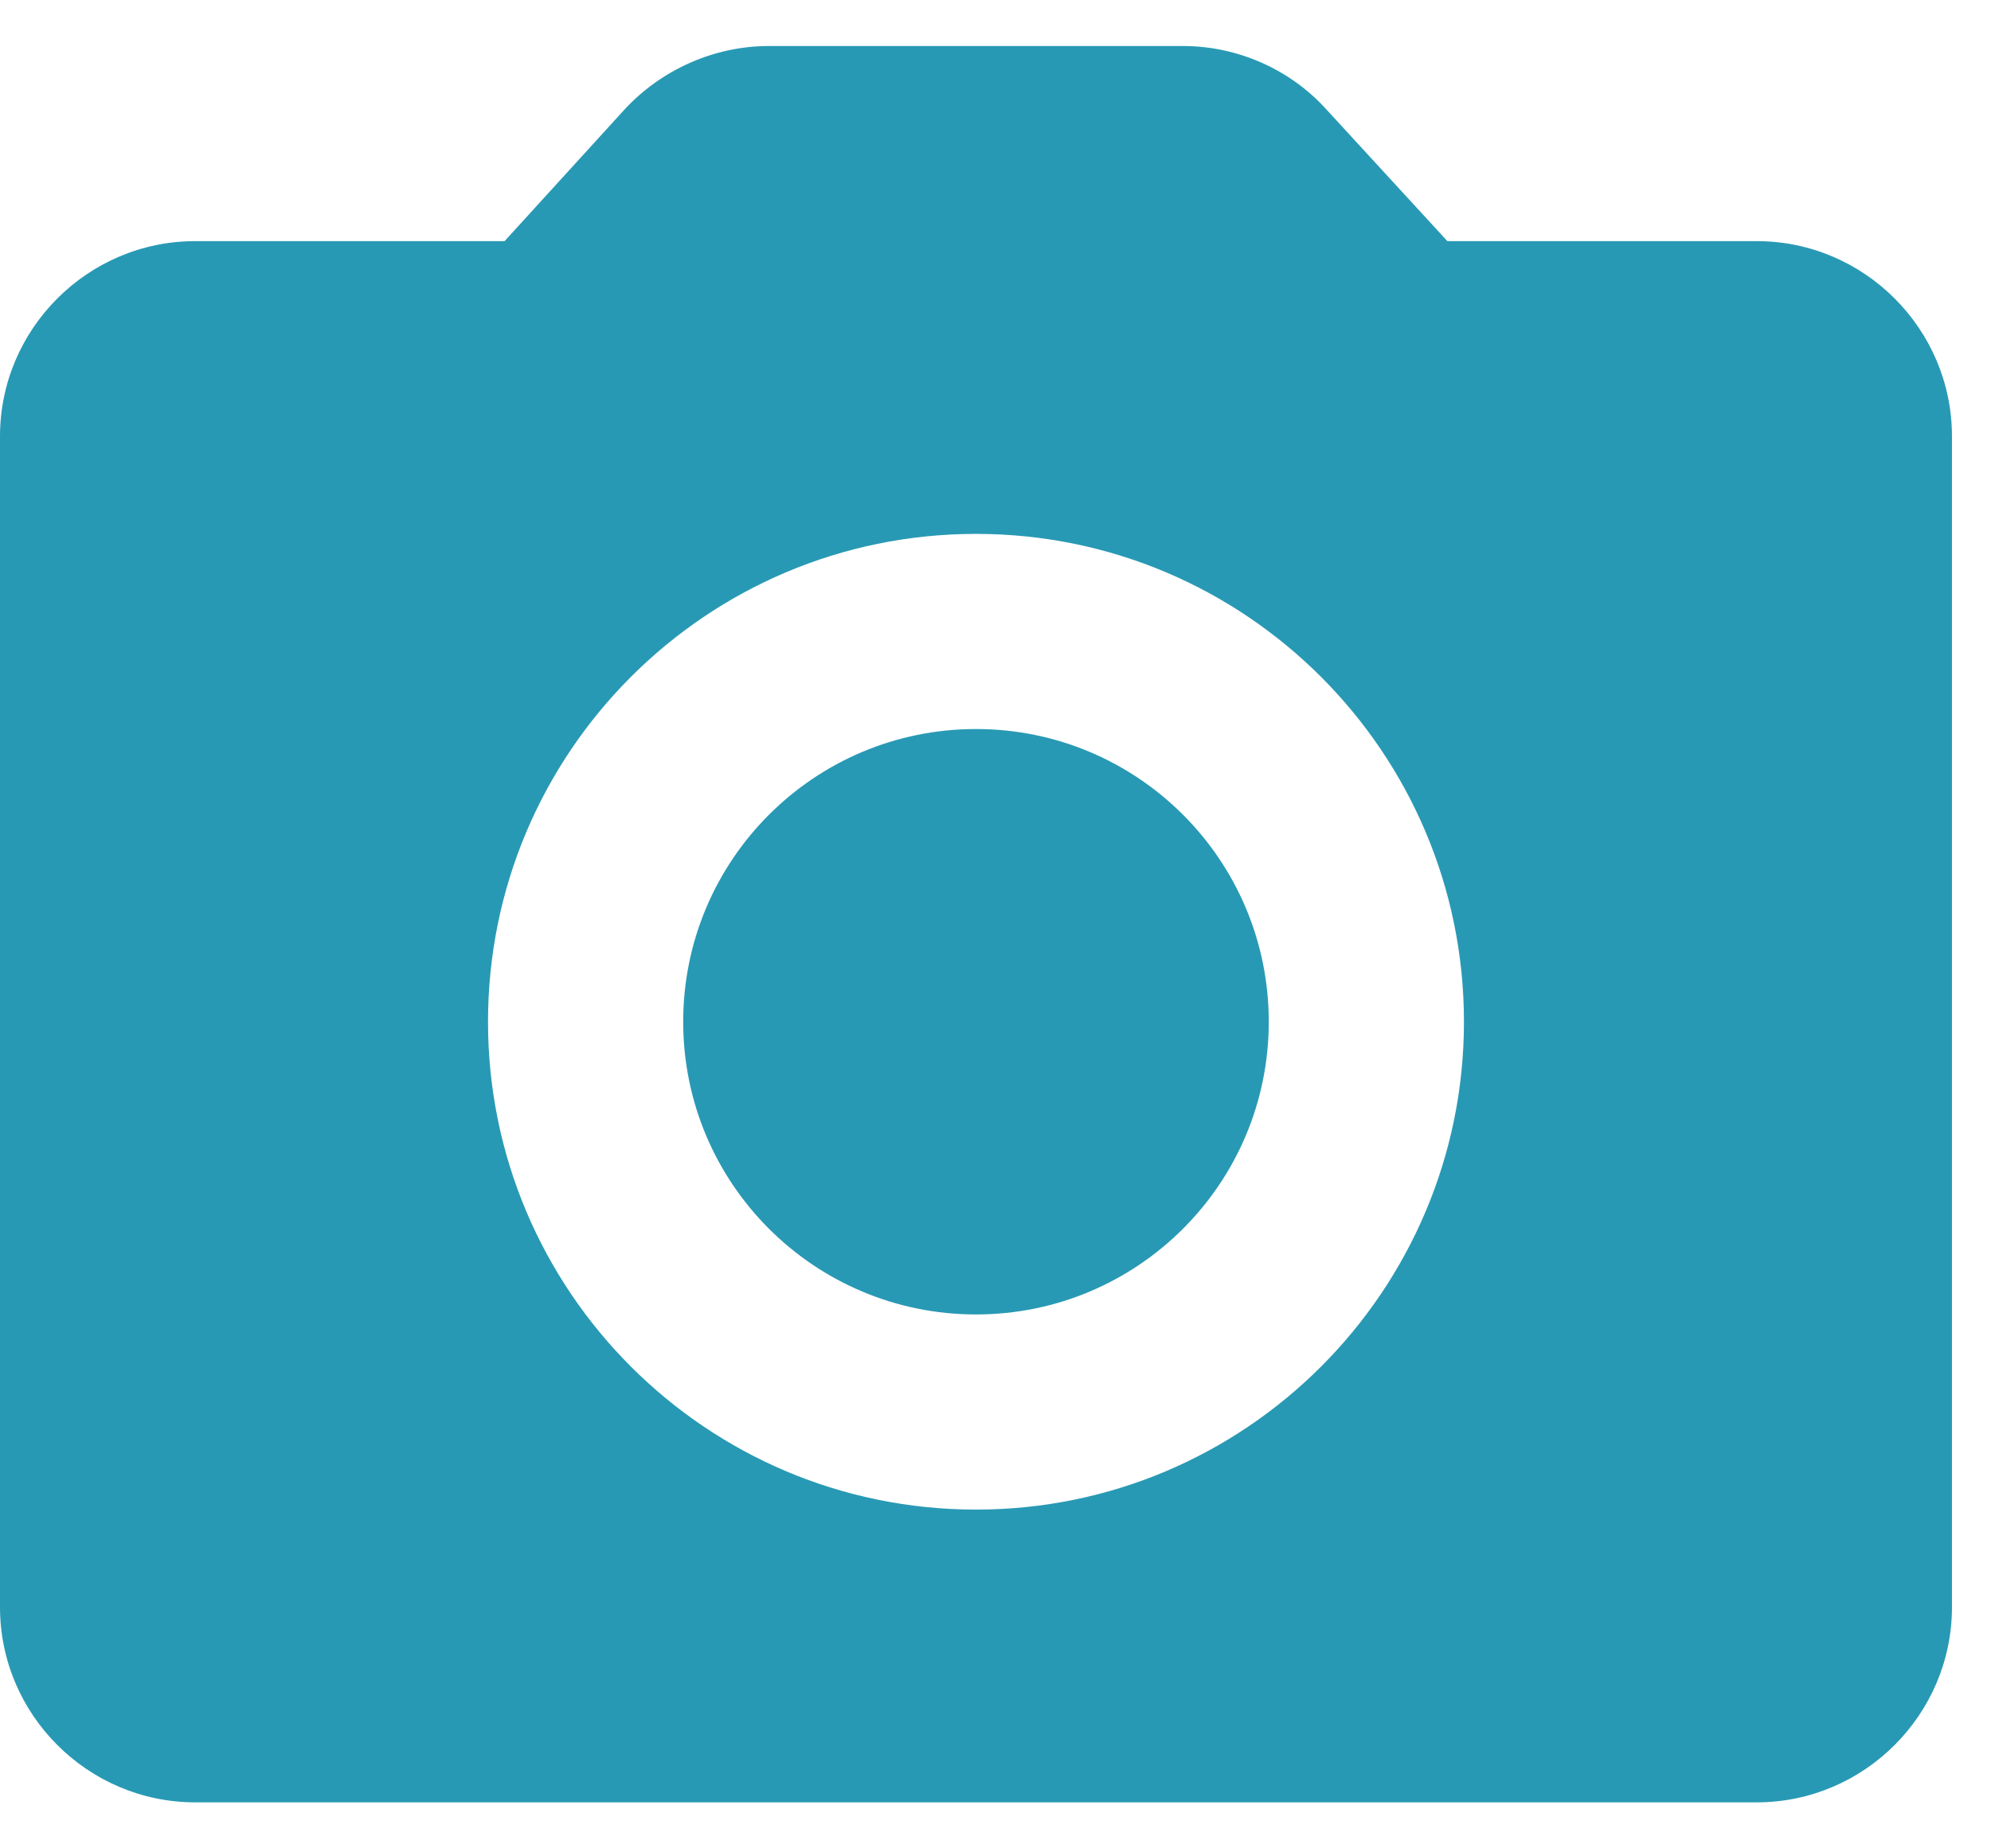
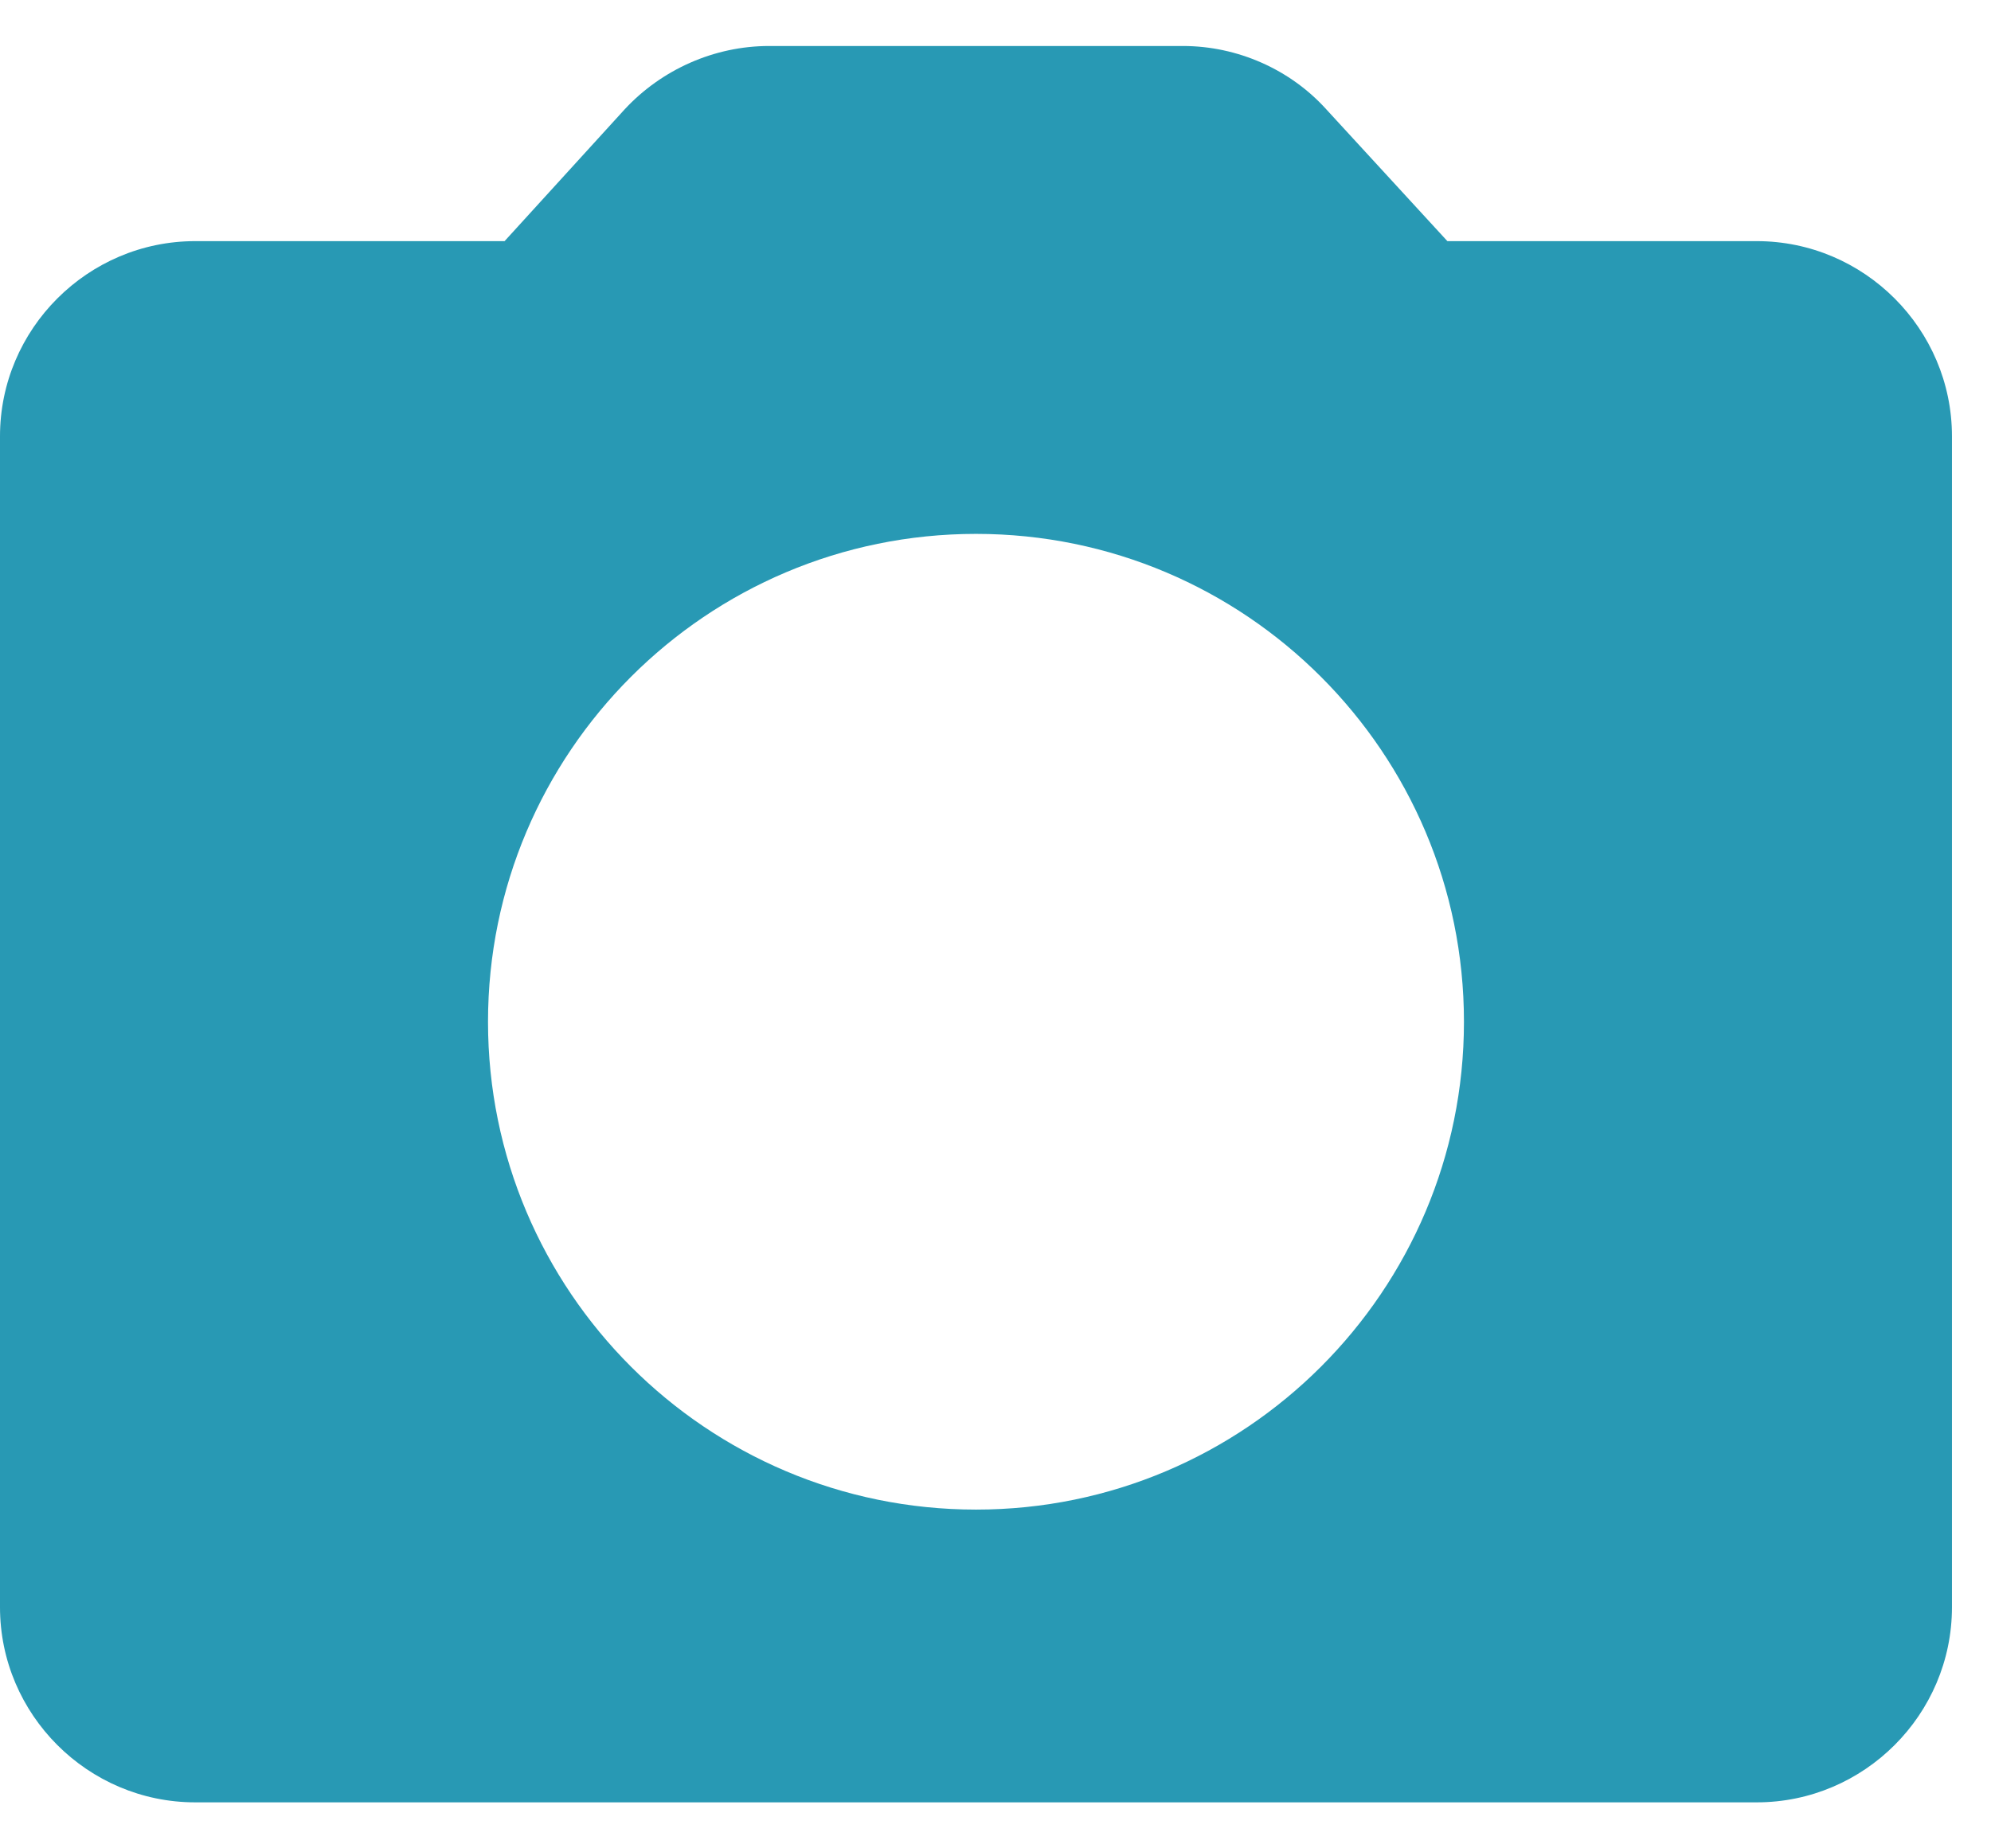
<svg xmlns="http://www.w3.org/2000/svg" width="28" height="26" viewBox="0 0 28 26" fill="none">
-   <path d="M13.726 18.49C16 18.49 17.843 16.647 17.843 14.373C17.843 12.098 16 10.255 13.726 10.255C11.451 10.255 9.608 12.098 9.608 14.373C9.608 16.647 11.451 18.49 13.726 18.49Z" fill="#2899B4" />
  <path d="M24.706 3.392H20.355L18.653 1.539C18.145 0.976 17.404 0.647 16.635 0.647H10.816C10.047 0.647 9.306 0.976 8.784 1.539L7.096 3.392H2.745C1.235 3.392 0 4.627 0 6.137V22.608C0 24.118 1.235 25.353 2.745 25.353H24.706C26.216 25.353 27.451 24.118 27.451 22.608V6.137C27.451 4.627 26.216 3.392 24.706 3.392ZM13.726 21.235C9.937 21.235 6.863 18.161 6.863 14.373C6.863 10.584 9.937 7.51 13.726 7.51C17.514 7.51 20.588 10.584 20.588 14.373C20.588 18.161 17.514 21.235 13.726 21.235Z" fill="#2899B4" />
</svg>